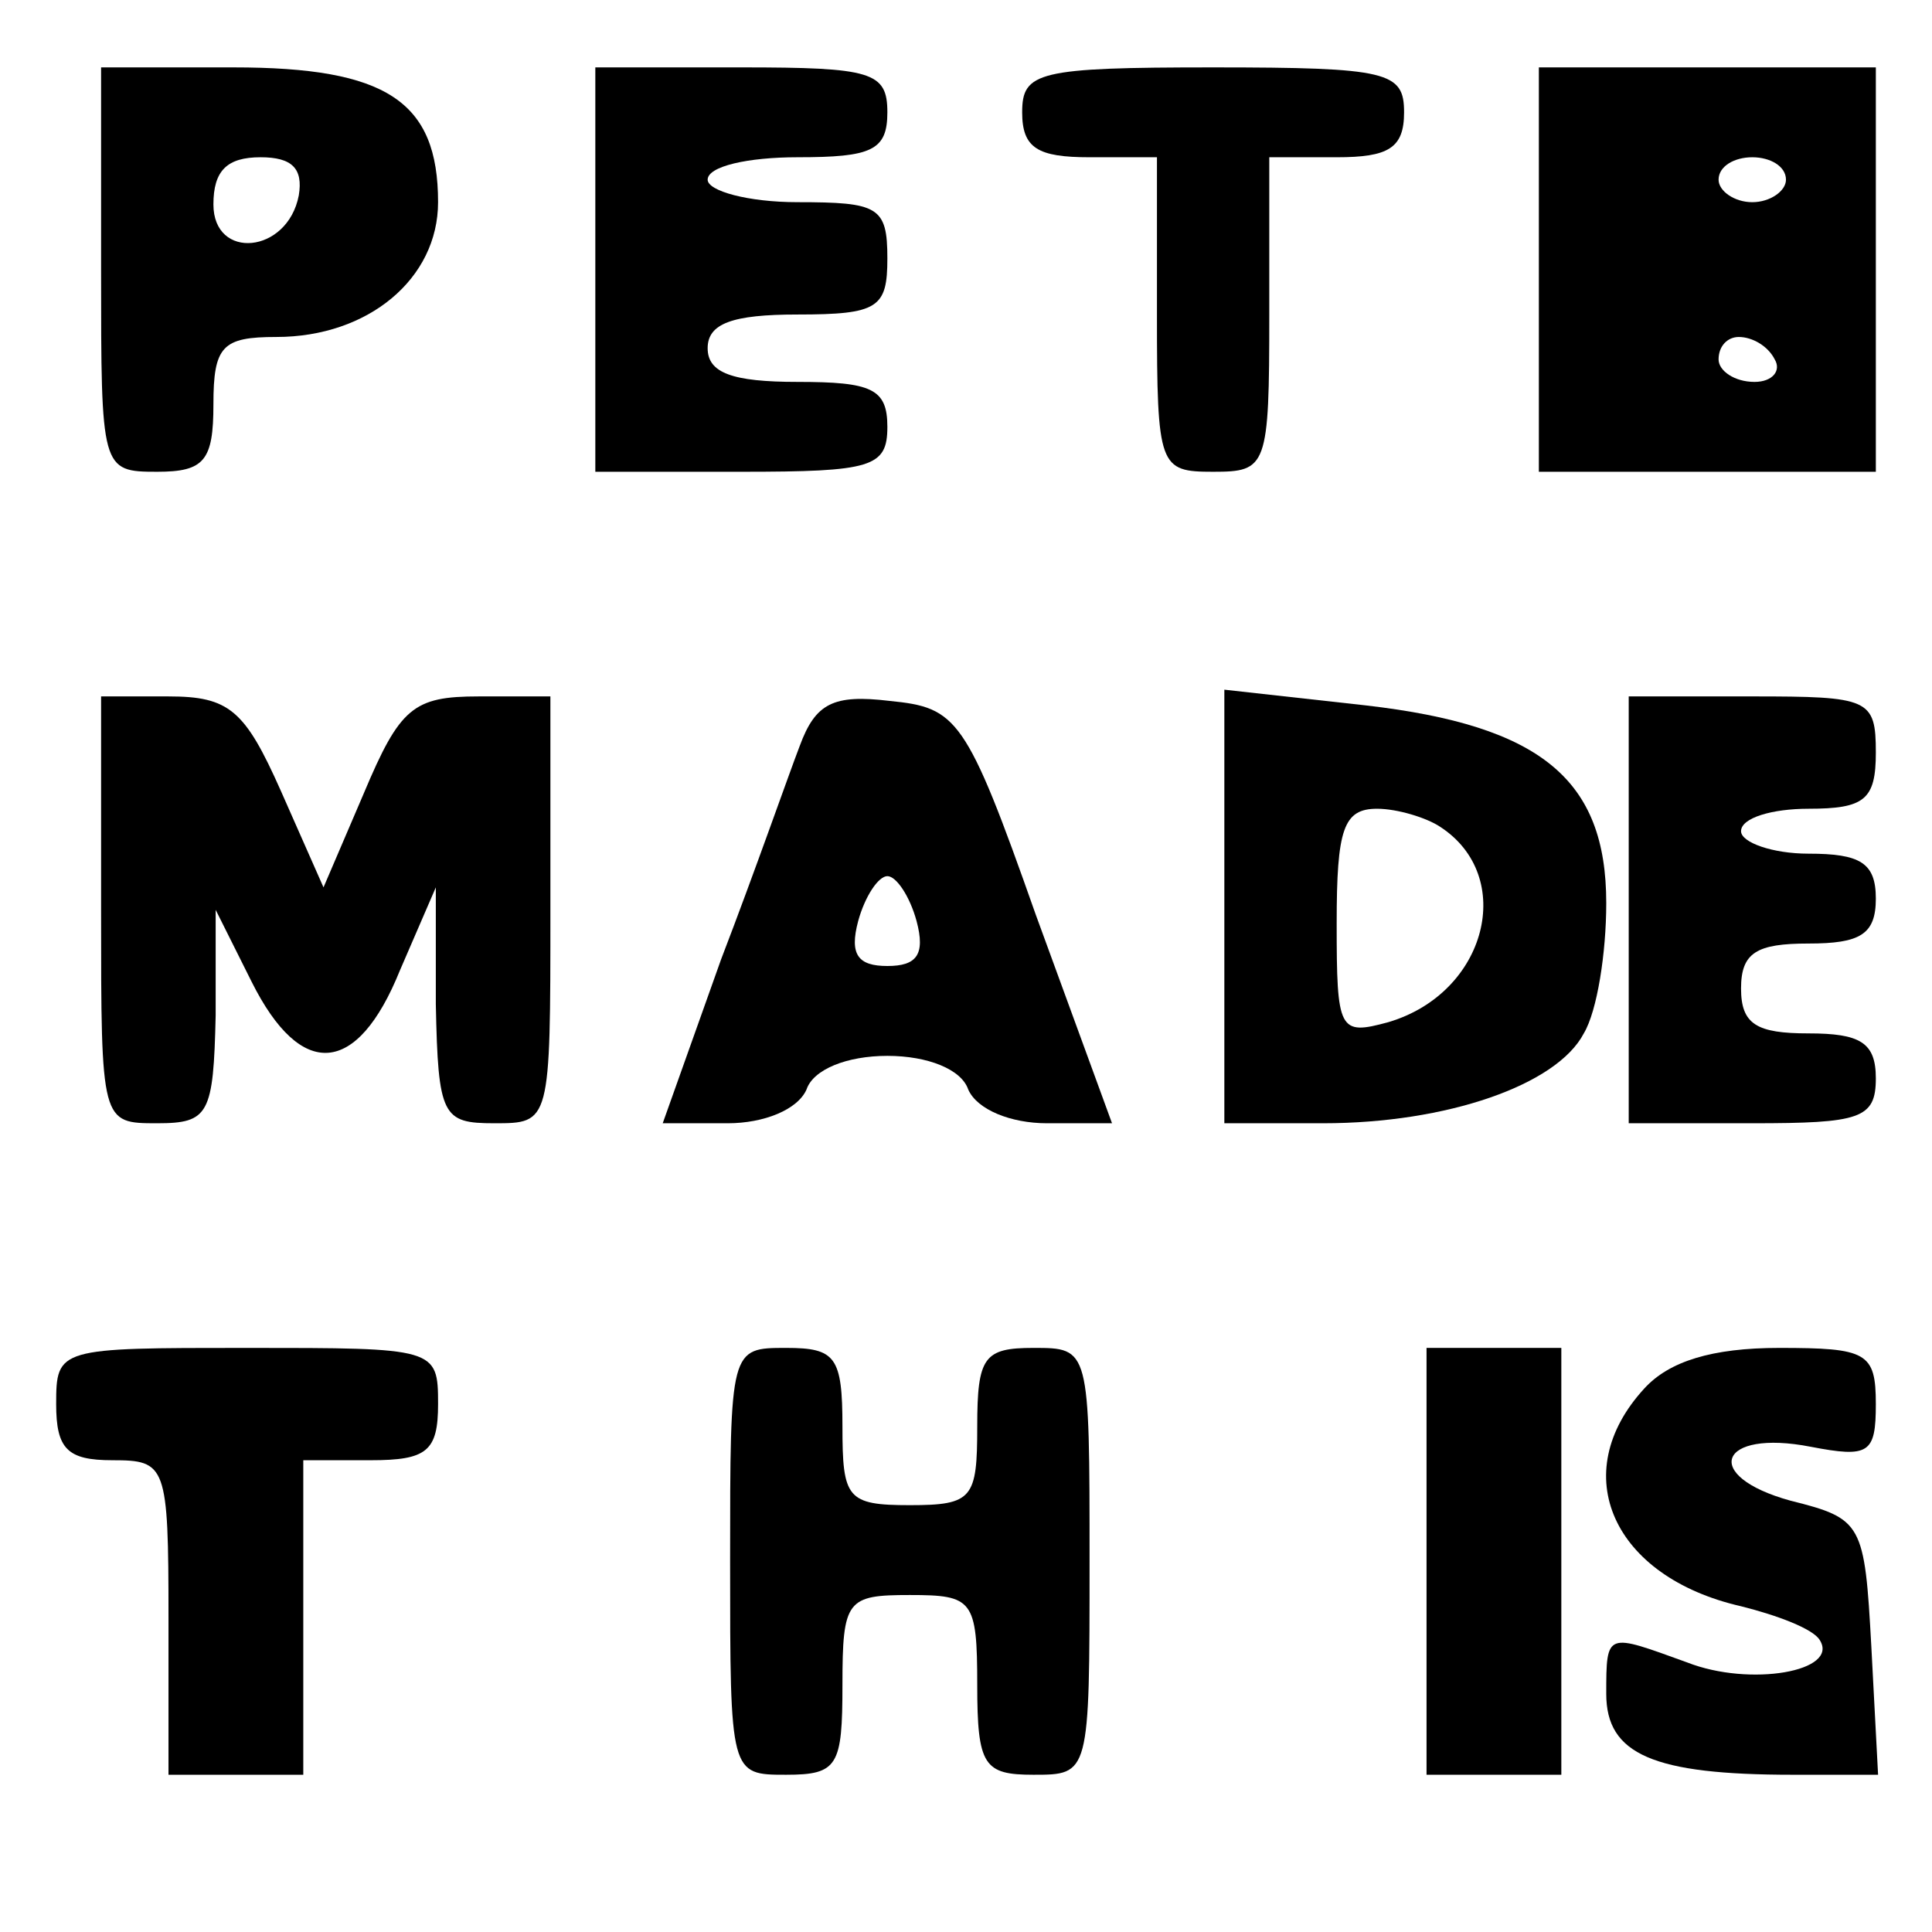
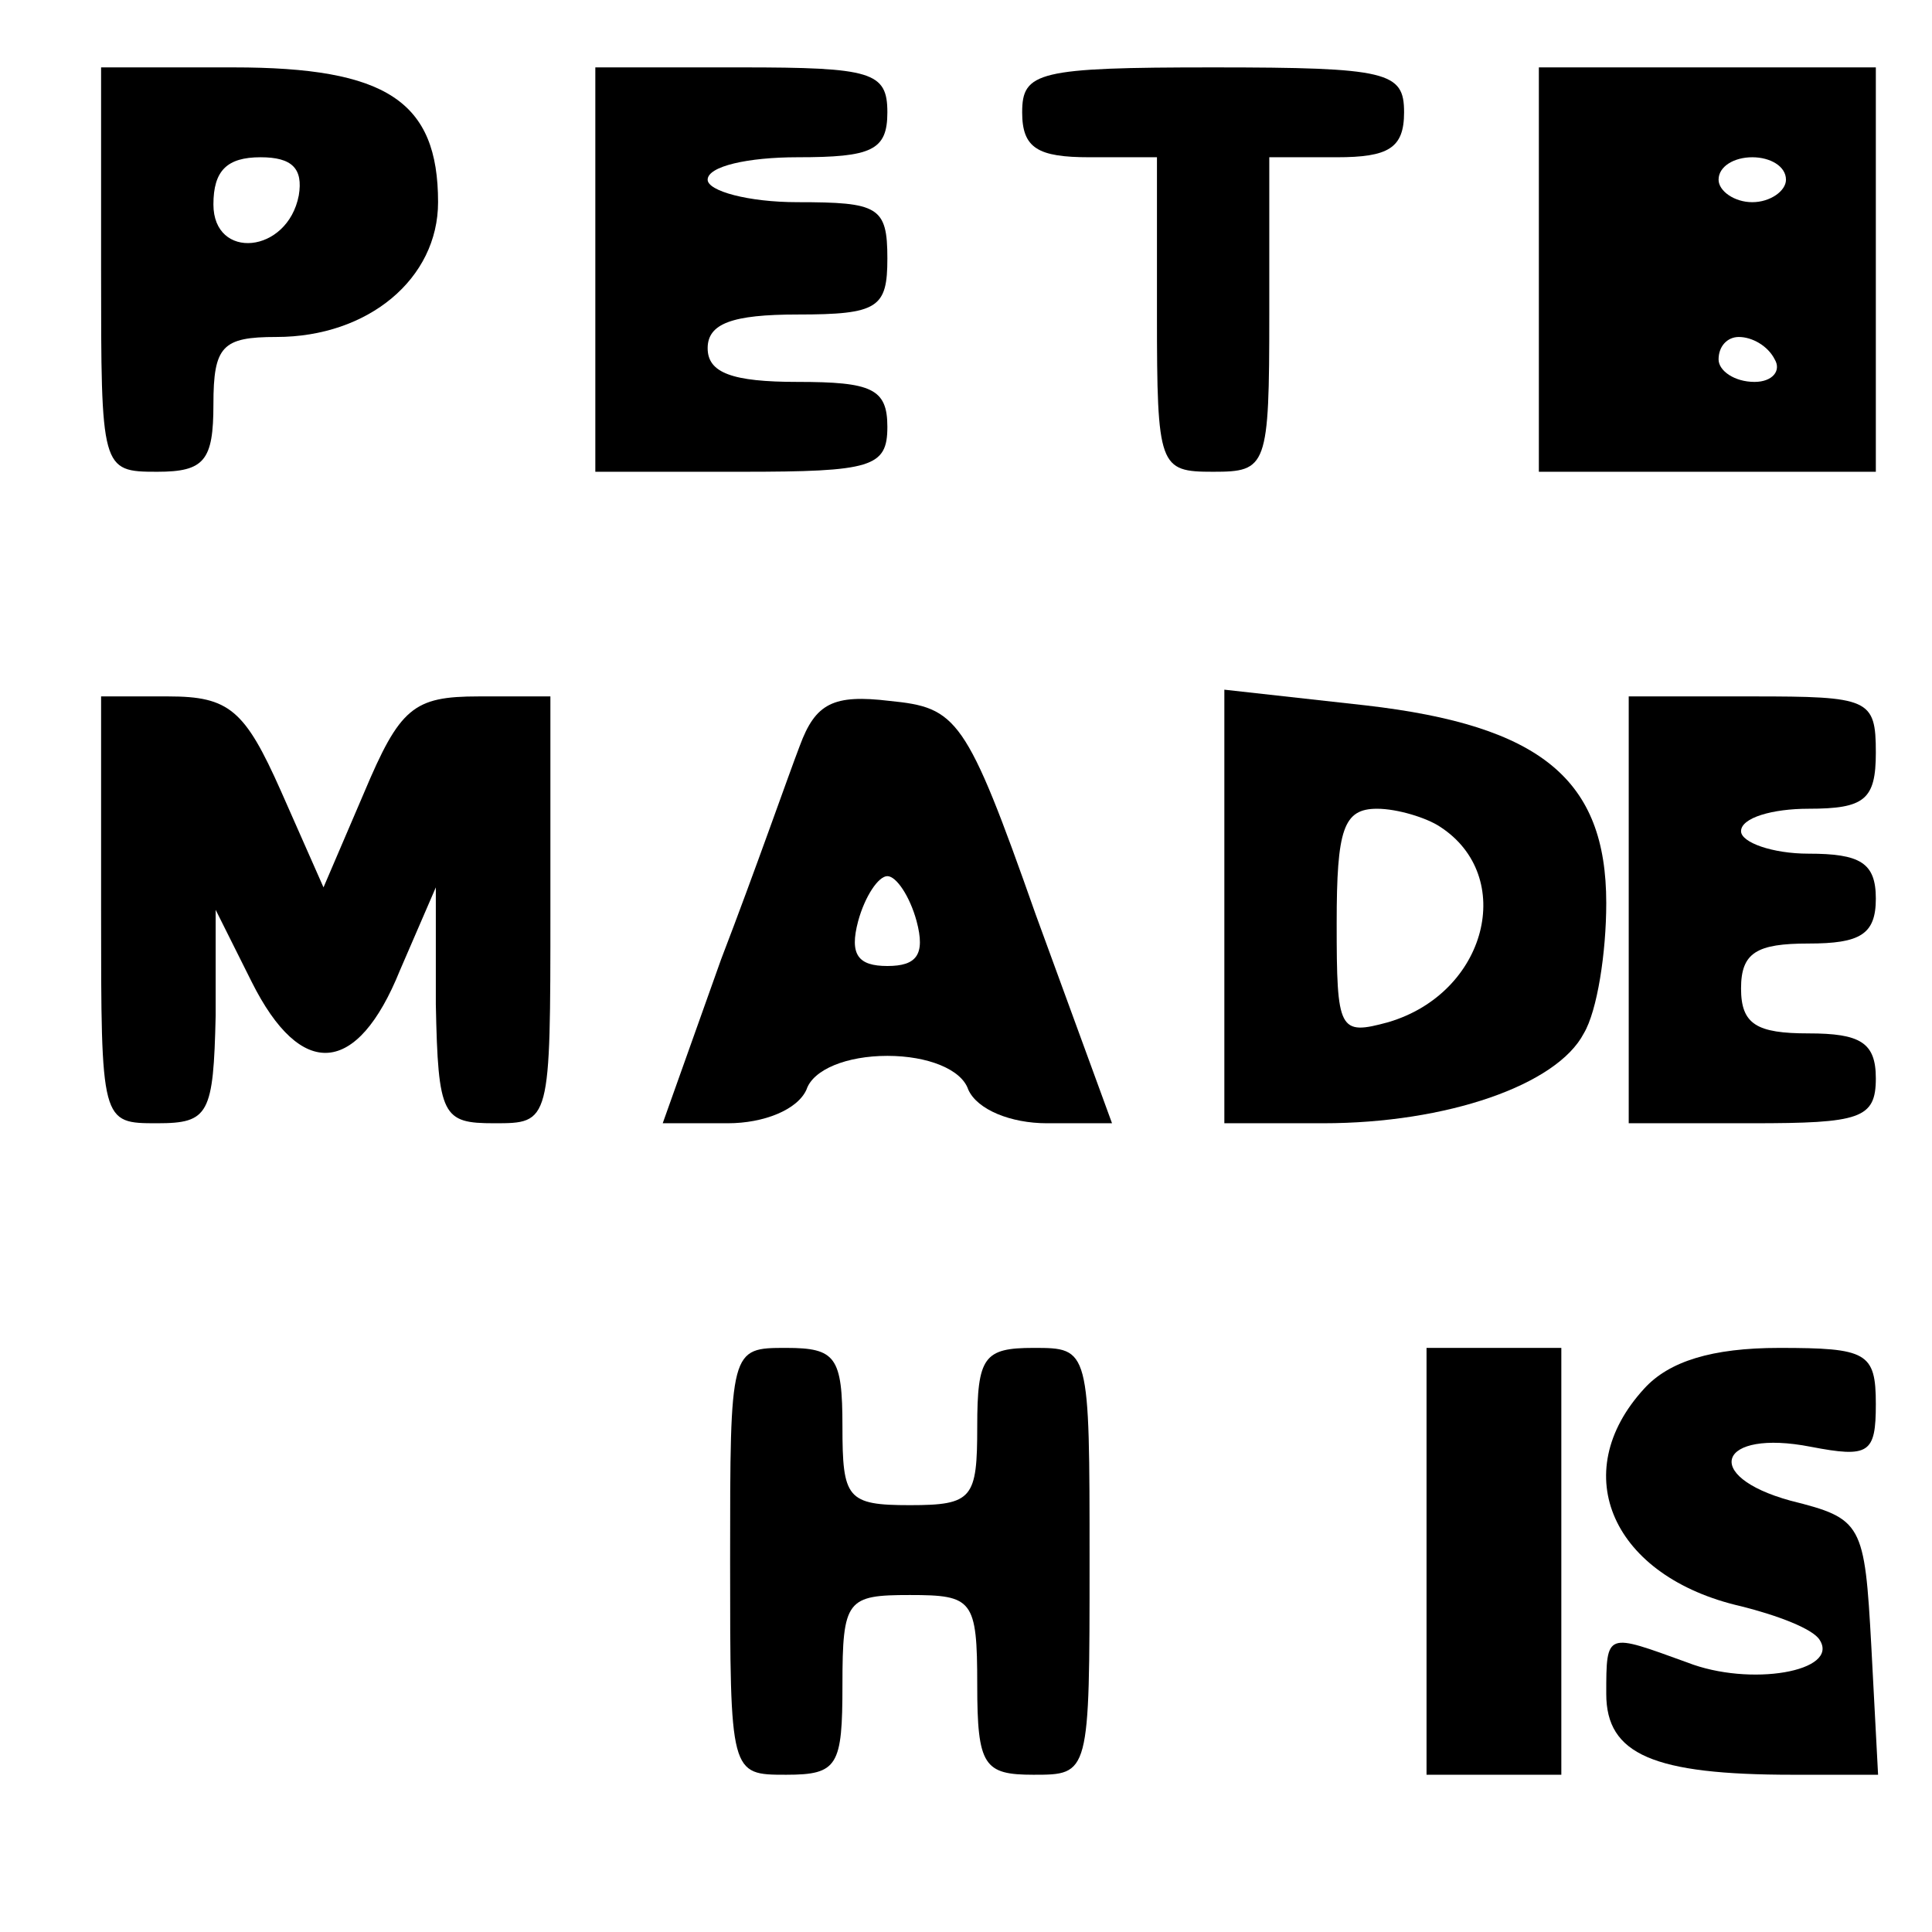
<svg xmlns="http://www.w3.org/2000/svg" version="1.0" width="100mm" height="100mm" viewBox="0 0 81 86" preserveAspectRatio="xMidYMid meet">
  <g transform="translate(0,86) scale(0.1,-0.1)" fill="#000000" stroke="none">
    <path d="M20 740 c0 -89 0 -90 25 -90 21 0 25 5 25 30 0 26 4 30 28 30 41 0 72 26 72 60 0 45 -23 60 -91 60 l-59 0 0 -90z m88 33 c-5 -26 -38 -29 -38 -4 0 15 6 21 21 21 14 0 19 -5 17 -17z" />
    <path d="M240 740 l0 -90 65 0 c58 0 65 2 65 20 0 17 -7 20 -40 20 -29 0 -40 4 -40 15 0 11 11 15 40 15 36 0 40 3 40 25 0 23 -4 25 -40 25 -22 0 -40 5 -40 10 0 6 18 10 40 10 33 0 40 3 40 20 0 18 -7 20 -65 20 l-65 0 0 -90z" />
    <path d="M430 810 c0 -16 7 -20 30 -20 l30 0 0 -70 c0 -68 1 -70 25 -70 24 0 25 2 25 70 l0 70 30 0 c23 0 30 4 30 20 0 18 -7 20 -85 20 -78 0 -85 -2 -85 -20z" />
    <path d="M660 740 l0 -90 75 0 75 0 0 90 0 90 -75 0 -75 0 0 -90z m110 40 c0 -5 -7 -10 -15 -10 -8 0 -15 5 -15 10 0 6 7 10 15 10 8 0 15 -4 15 -10z m-5 -80 c3 -5 -1 -10 -9 -10 -9 0 -16 5 -16 10 0 6 4 10 9 10 6 0 13 -4 16 -10z" />
    <path d="M20 455 c0 -95 0 -95 25 -95 23 0 25 4 26 48 l0 47 16 -32 c22 -44 47 -42 66 5 l16 37 0 -52 c1 -50 3 -53 26 -53 25 0 25 0 25 95 l0 95 -32 0 c-29 0 -35 -5 -51 -43 l-18 -42 -19 43 c-16 36 -23 42 -50 42 l-30 0 0 -95z" />
    <path d="M331 528 c-5 -13 -20 -56 -35 -95 l-26 -73 29 0 c16 0 31 6 35 15 3 9 18 15 36 15 18 0 33 -6 36 -15 4 -9 19 -15 35 -15 l29 0 -34 93 c-31 88 -35 92 -65 95 -25 3 -33 -1 -40 -20z m52 -78 c4 -15 0 -20 -13 -20 -13 0 -17 5 -13 20 3 11 9 20 13 20 4 0 10 -9 13 -20z" />
    <path d="M520 456 l0 -96 44 0 c55 0 104 17 116 40 6 10 10 36 10 58 0 55 -29 79 -107 88 l-63 7 0 -97z m96 36 c34 -22 21 -74 -23 -87 -22 -6 -23 -4 -23 44 0 42 3 51 18 51 9 0 22 -4 28 -8z" />
    <path d="M700 455 l0 -95 55 0 c48 0 55 2 55 20 0 16 -7 20 -30 20 -23 0 -30 4 -30 20 0 16 7 20 30 20 23 0 30 4 30 20 0 16 -7 20 -30 20 -16 0 -30 5 -30 10 0 6 14 10 30 10 25 0 30 4 30 25 0 24 -3 25 -55 25 l-55 0 0 -95z" />
-     <path d="M0 235 c0 -20 5 -25 25 -25 24 0 25 -2 25 -70 l0 -70 30 0 30 0 0 70 0 70 30 0 c25 0 30 4 30 25 0 25 -1 25 -85 25 -84 0 -85 0 -85 -25z" />
    <path d="M300 165 c0 -95 0 -95 25 -95 23 0 25 4 25 40 0 38 2 40 30 40 28 0 30 -2 30 -40 0 -36 3 -40 25 -40 25 0 25 0 25 95 0 95 0 95 -25 95 -22 0 -25 -4 -25 -35 0 -32 -2 -35 -30 -35 -28 0 -30 3 -30 35 0 31 -3 35 -25 35 -25 0 -25 0 -25 -95z" />
    <path d="M610 165 l0 -95 30 0 30 0 0 95 0 95 -30 0 -30 0 0 -95z" />
    <path d="M707 242 c-35 -38 -14 -84 43 -97 16 -4 32 -10 35 -15 9 -14 -31 -21 -59 -10 -36 13 -36 14 -36 -14 0 -27 21 -36 83 -36 l38 0 -3 57 c-3 55 -4 57 -36 65 -40 11 -32 32 9 24 26 -5 29 -3 29 19 0 23 -4 25 -43 25 -30 0 -49 -6 -60 -18z" />
  </g>
</svg>